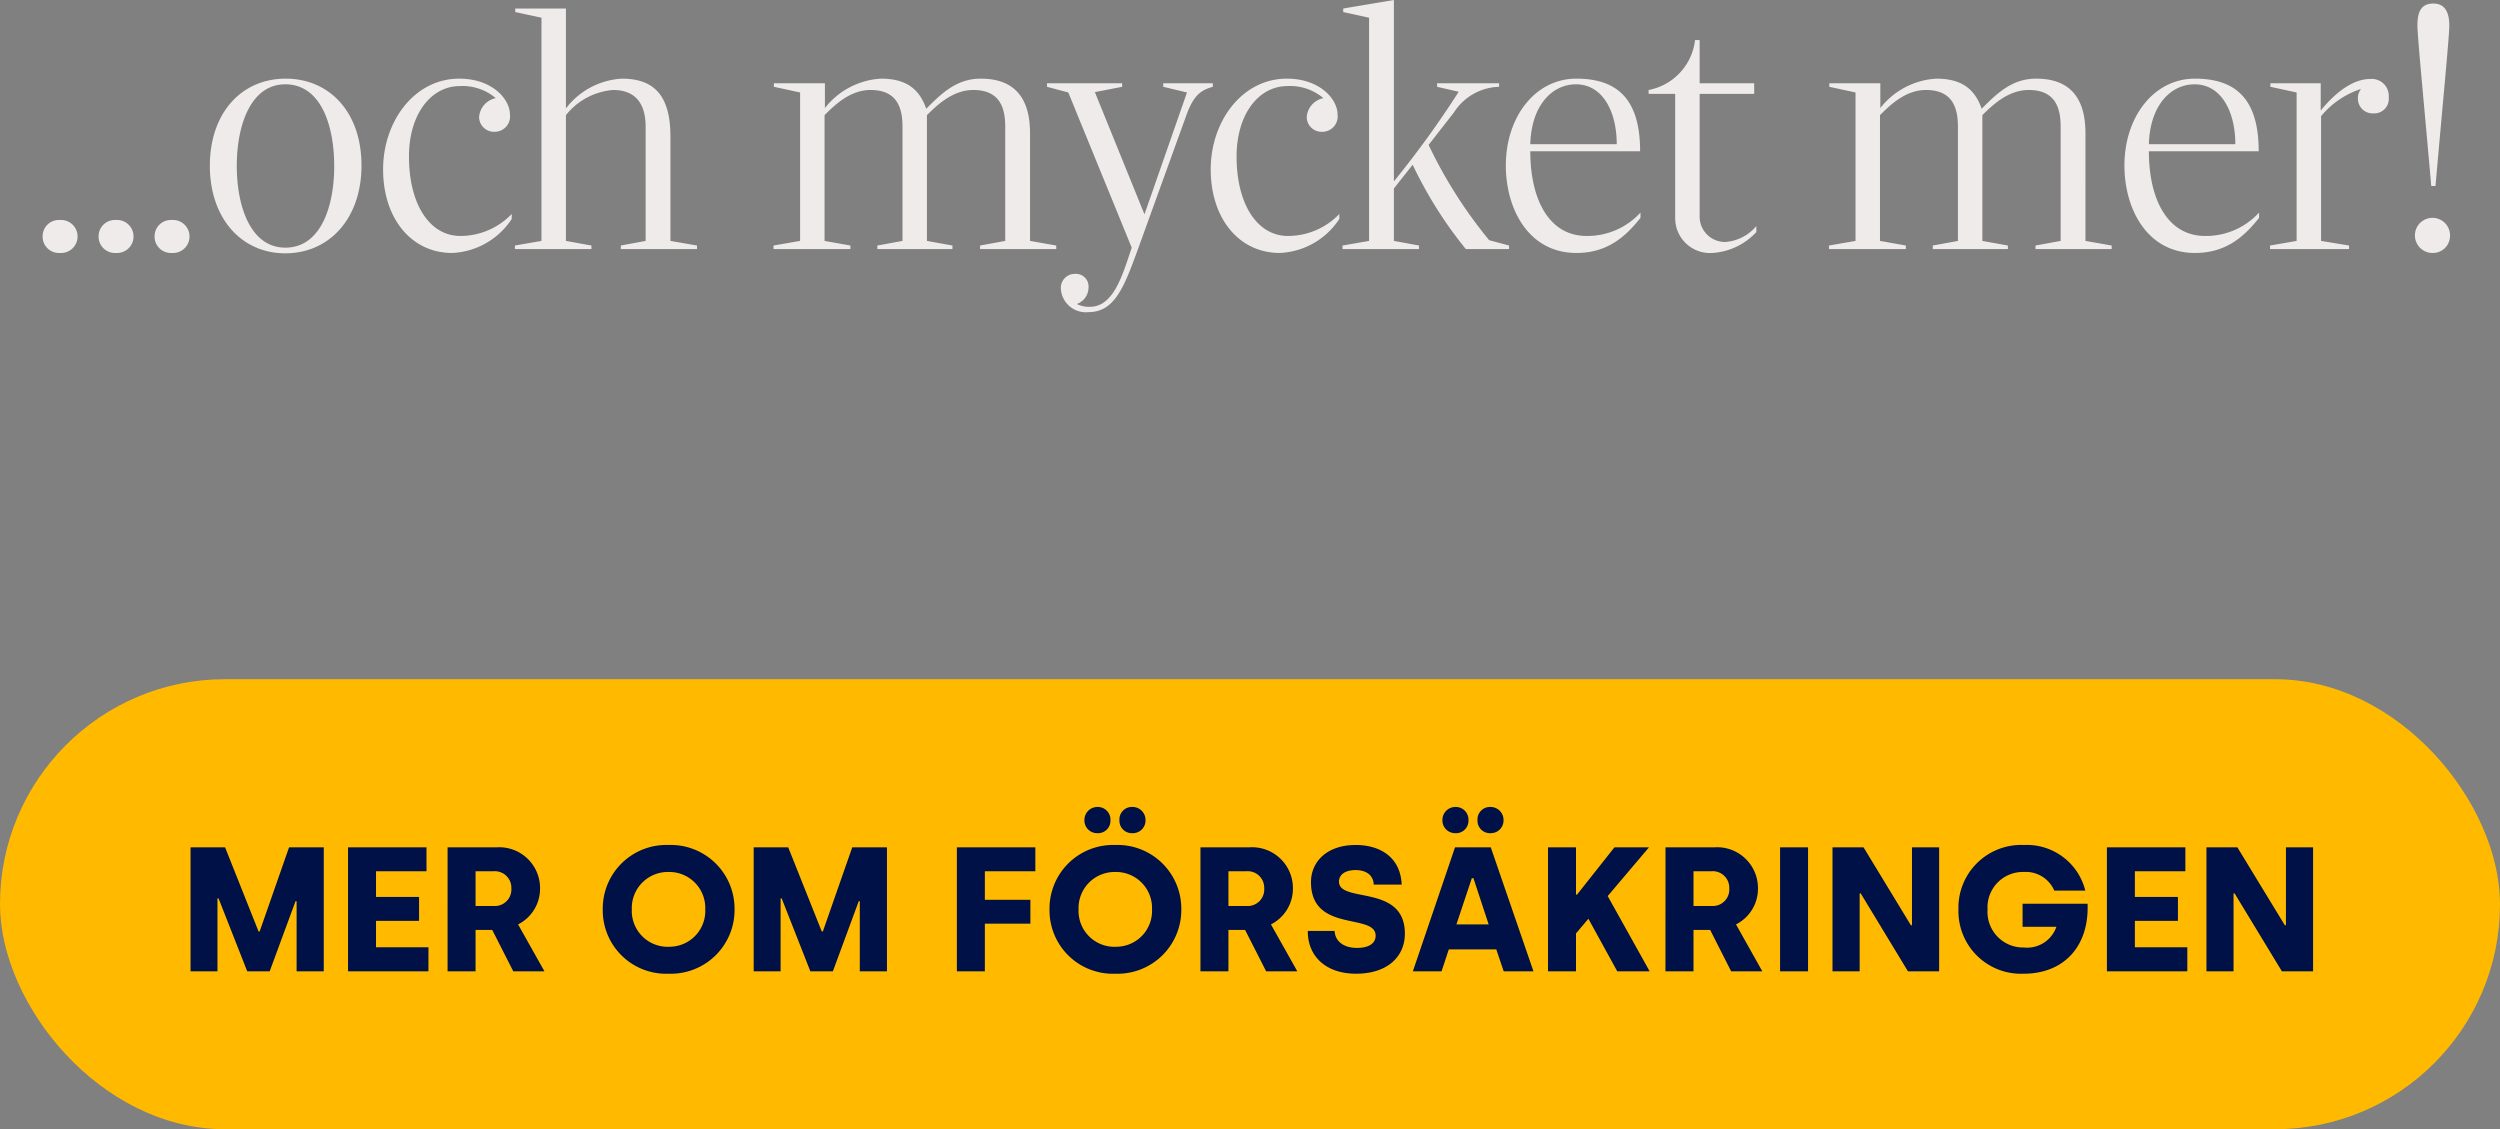
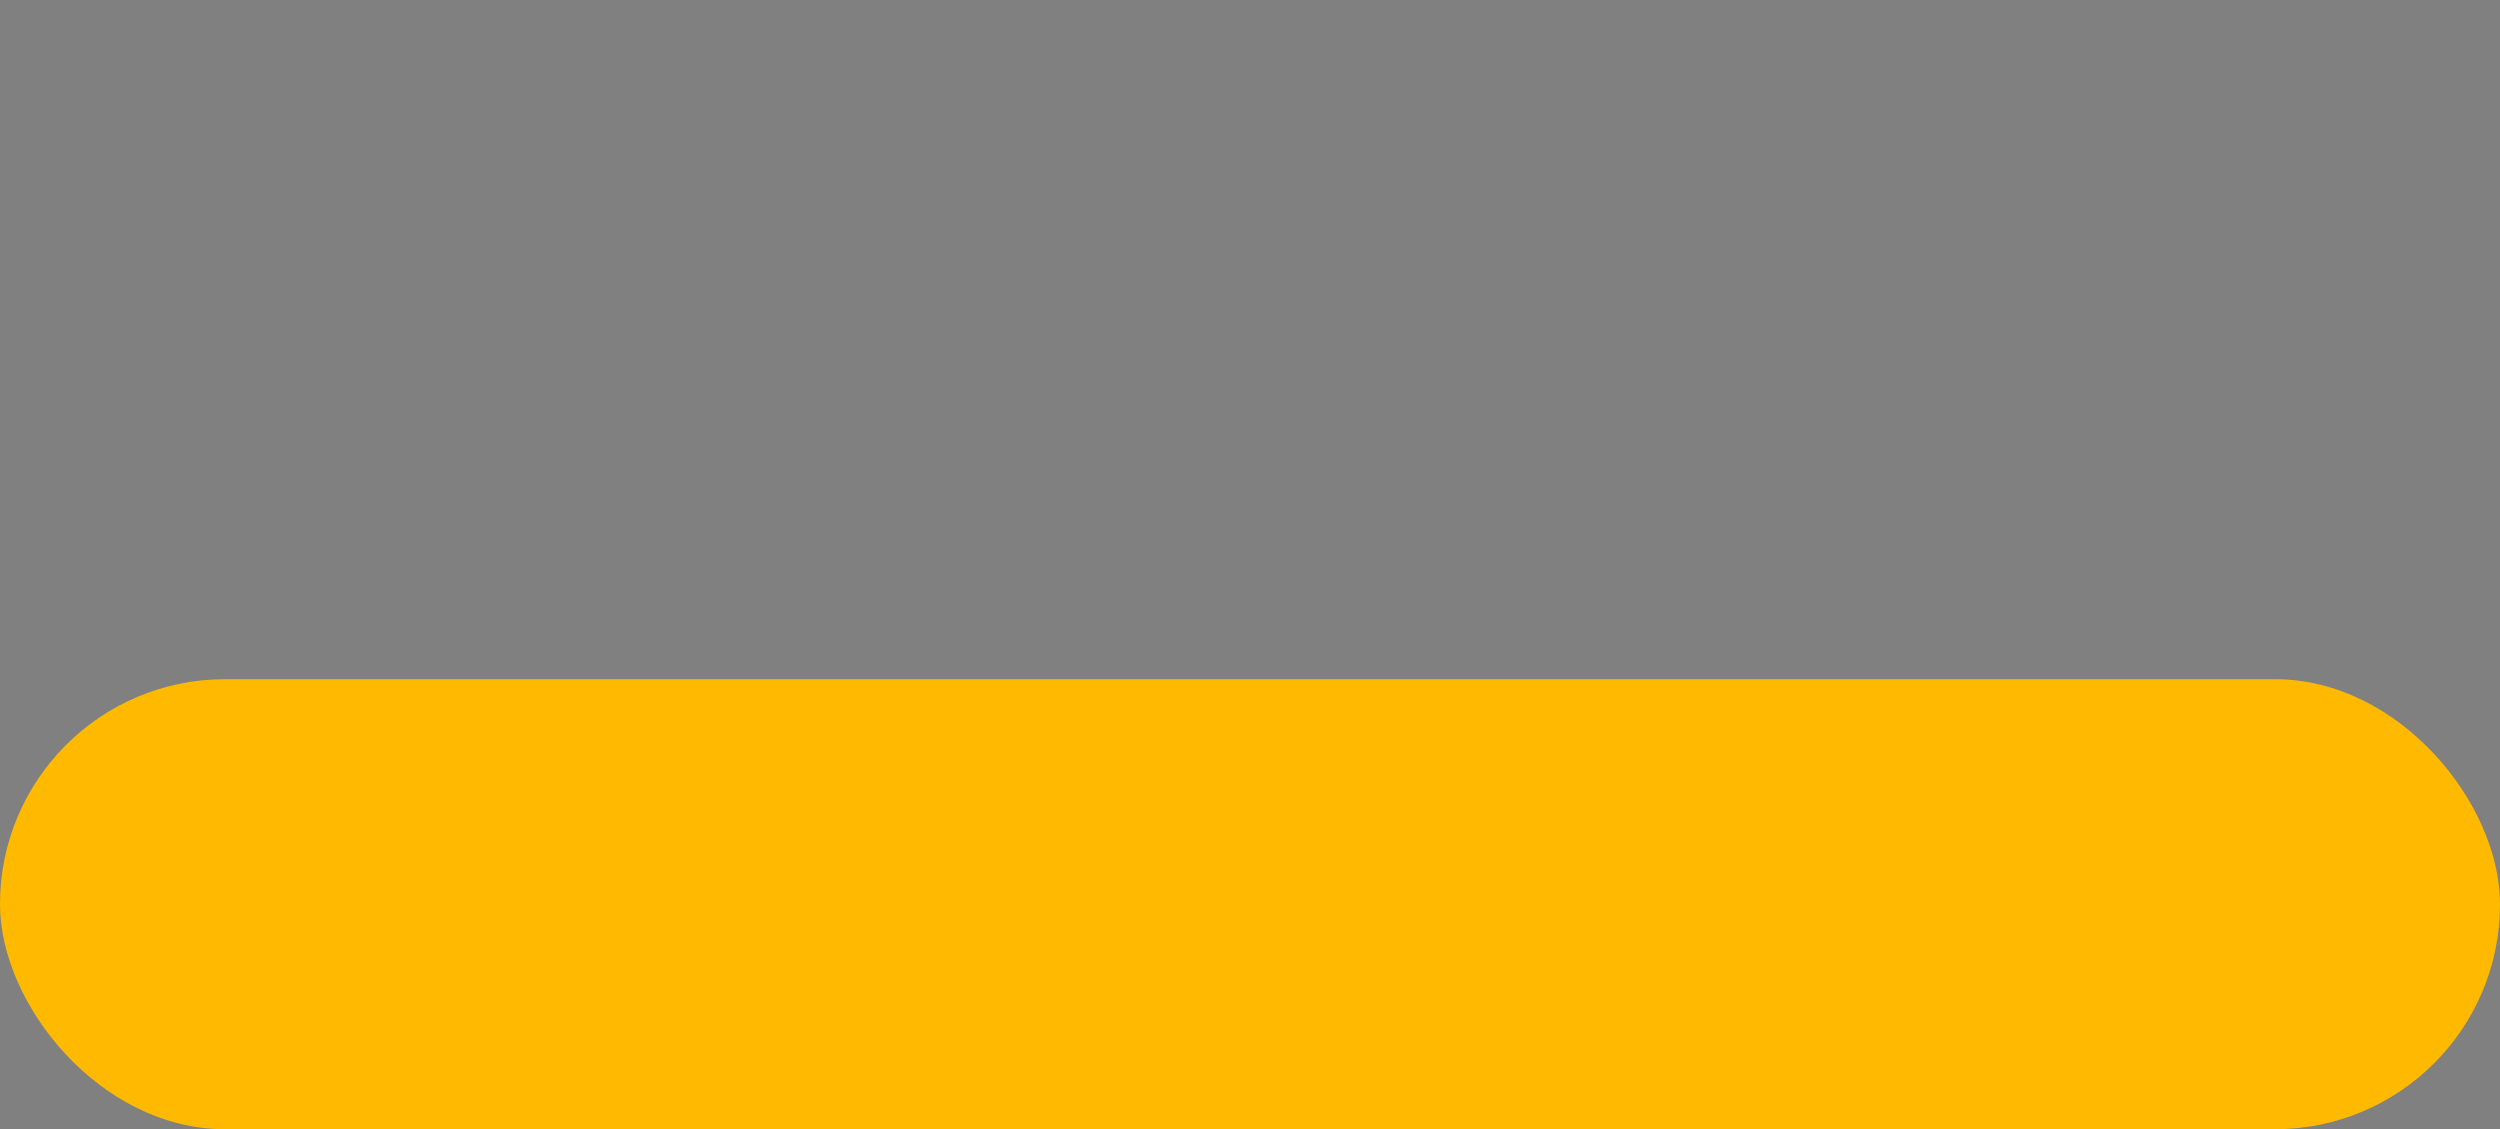
<svg xmlns="http://www.w3.org/2000/svg" width="211.692" height="95.617" viewBox="0 0 211.692 95.617">
  <rect x="0" y="0" width="211.692" height="95.617" fill="#808080" stroke="none" />
  <g id="Knapp_Försäkring" data-name="Knapp Försäkring" transform="translate(-1174 -834.73)">
    <rect id="Rectangle_37" data-name="Rectangle 37" width="211.692" height="38.105" rx="19.052" transform="translate(1174 892.243)" fill="#ffba00" />
-     <path id="Path_758" data-name="Path 758" d="M3.61,27.92a1.379,1.379,0,0,0,1.44,1.41,1.4,1.4,0,1,0,0-2.79A1.373,1.373,0,0,0,3.61,27.92Zm4.74,0a1.379,1.379,0,0,0,1.44,1.41,1.4,1.4,0,1,0,0-2.79A1.373,1.373,0,0,0,8.35,27.92Zm4.74,0a1.379,1.379,0,0,0,1.44,1.41,1.4,1.4,0,1,0,0-2.79A1.373,1.373,0,0,0,13.09,27.92Zm11.07,1.44c3.72,0,6.45-2.94,6.45-7.44s-2.7-7.35-6.42-7.35-6.42,2.88-6.42,7.38C17.77,26.39,20.44,29.36,24.16,29.36Zm0-.48c-2.94,0-4.11-3.48-4.11-6.93,0-3.42,1.17-6.9,4.11-6.9,3,0,4.14,3.45,4.14,6.93C28.3,25.34,27.19,28.88,24.16,28.88Zm14.13.45a6.354,6.354,0,0,0,5.04-2.88v-.42a6.021,6.021,0,0,1-4.35,1.86c-2.61,0-4.35-2.7-4.35-6.72,0-3.66,1.92-5.97,4.29-5.97a4.354,4.354,0,0,1,3.06,1.02,1.766,1.766,0,0,0-1.41,1.59,1.256,1.256,0,0,0,1.29,1.26,1.3,1.3,0,0,0,1.32-1.47c0-1.29-1.5-3.03-4.29-3.03-3.81,0-6.45,3.63-6.45,7.68C32.44,26.42,34.84,29.33,38.29,29.33ZM43.6,29h6.48v-.3l-2.16-.39V17.66a5.683,5.683,0,0,1,3.99-2.13c2.28,0,2.76,1.65,2.76,3.12v9.66l-2.1.39V29h6.45v-.3l-2.25-.39V19.46c0-3.42-1.35-4.89-4.11-4.89a6.417,6.417,0,0,0-4.74,2.52V8.63H43.63v.3l2.22.48v18.9l-2.25.39Zm21.9,0h6.51v-.3l-2.19-.39V17.66c.96-.96,2.22-2.13,3.9-2.13,2.34,0,2.7,1.65,2.7,3.12v9.66l-2.13.39V29h6.36v-.3l-2.16-.39V17.66c.96-.96,2.25-2.13,3.93-2.13,2.34,0,2.7,1.65,2.7,3.12v9.66l-2.13.39V29h6.45v-.3l-2.22-.39V19.19c0-3.06-1.38-4.62-4.17-4.62-1.89,0-3.12,1.02-4.62,2.55-.6-1.74-1.77-2.55-3.84-2.55a6.491,6.491,0,0,0-4.74,2.49v-2.1H65.53v.3l2.22.48V28.31l-2.25.39Zm26.67,5.34c2.19,0,3-2.07,4.17-5.28l4.11-11.37c.63-1.77,1.29-2.16,2.25-2.43v-.3H98.5v.3l2.01.48-3.6,10.32-4.2-10.35,2.31-.45v-.3H88.66v.3l1.8.48,5.37,13.14c-.75,2.22-1.5,5.01-3.54,5.01a2.258,2.258,0,0,1-1.11-.24,1.473,1.473,0,0,0,.99-1.35,1.074,1.074,0,0,0-1.14-1.2,1.183,1.183,0,0,0-1.2,1.26A2.119,2.119,0,0,0,92.17,34.34Zm16.2-5.01a6.354,6.354,0,0,0,5.04-2.88v-.42a6.021,6.021,0,0,1-4.35,1.86c-2.61,0-4.35-2.7-4.35-6.72,0-3.66,1.92-5.97,4.29-5.97a4.354,4.354,0,0,1,3.06,1.02,1.766,1.766,0,0,0-1.41,1.59,1.256,1.256,0,0,0,1.29,1.26,1.3,1.3,0,0,0,1.32-1.47c0-1.29-1.5-3.03-4.29-3.03-3.81,0-6.45,3.63-6.45,7.68C102.52,26.42,104.92,29.33,108.37,29.33Zm5.31-.33h6.48v-.3l-2.13-.39V23.87l1.59-2.01a35.353,35.353,0,0,0,4.5,7.14h3.66v-.3l-1.68-.45a39.021,39.021,0,0,1-5.13-8.07l2.13-2.73a4.7,4.7,0,0,1,3.84-2.19v-.3h-5.25v.3l1.83.42a82.993,82.993,0,0,1-5.49,7.59V7.91l-4.29.72v.3l2.19.48v18.9l-2.25.39Zm19.8.33c2.61,0,4.14-1.35,5.43-2.97v-.45a6.083,6.083,0,0,1-4.56,1.98c-3.24,0-4.77-3.18-4.77-7.17h9.3c0-4.41-1.92-6.15-5.4-6.15s-5.97,3.24-5.97,7.35C127.51,25.64,129.46,29.33,133.48,29.33Zm-3.9-9.21c.09-3.3,1.86-5.07,3.87-5.07,2.28,0,3.45,2.34,3.45,5.07ZM145,29.33a5.525,5.525,0,0,0,3.72-1.77v-.51a3.759,3.759,0,0,1-2.64,1.35,2.148,2.148,0,0,1-2.16-2.07V15.86h4.62v-.9h-4.62V11.3h-.39a4.867,4.867,0,0,1-3.93,4.23v.33h2.25V26.33A2.949,2.949,0,0,0,145,29.33Zm9.87-.33h6.51v-.3l-2.19-.39V17.66c.96-.96,2.22-2.13,3.9-2.13,2.34,0,2.7,1.65,2.7,3.12v9.66l-2.13.39V29h6.36v-.3l-2.16-.39V17.66c.96-.96,2.25-2.13,3.93-2.13,2.34,0,2.7,1.65,2.7,3.12v9.66l-2.13.39V29h6.45v-.3l-2.22-.39V19.19c0-3.06-1.38-4.62-4.17-4.62-1.89,0-3.12,1.02-4.62,2.55-.6-1.74-1.77-2.55-3.84-2.55a6.491,6.491,0,0,0-4.74,2.49v-2.1H154.9v.3l2.22.48V28.31l-2.25.39Zm30.99.33c2.61,0,4.14-1.35,5.43-2.97v-.45a6.083,6.083,0,0,1-4.56,1.98c-3.24,0-4.77-3.18-4.77-7.17h9.3c0-4.41-1.92-6.15-5.4-6.15s-5.97,3.24-5.97,7.35C179.89,25.64,181.84,29.33,185.86,29.33Zm-3.9-9.21c.09-3.3,1.86-5.07,3.87-5.07,2.28,0,3.45,2.34,3.45,5.07ZM192.22,29h6.69v-.3l-2.37-.39V17.75a7.312,7.312,0,0,1,3.39-2.31,1.2,1.2,0,0,0-.27.81,1.246,1.246,0,0,0,1.32,1.26,1.229,1.229,0,0,0,1.29-1.35,1.443,1.443,0,0,0-1.59-1.56c-1.26,0-2.73.9-4.17,2.67V14.96h-4.26v.3l2.22.48V28.31l-2.25.39Zm13.65-5.34h.36c.57-6.54,1.17-12.66,1.17-13.59,0-1.05-.33-1.86-1.35-1.86-1.11,0-1.35.81-1.35,1.86C204.7,11,205.3,17.12,205.87,23.66Zm.09,5.67a1.449,1.449,0,0,0,1.5-1.41,1.487,1.487,0,1,0-1.5,1.41Z" transform="translate(1174 826.82)" fill="#efebea" />
-     <path id="Path_759" data-name="Path 759" d="M-89.865,0h2.28V-6.18h.09L-85.065,0h1.9l2.19-5.94h.09V0h2.3V-10.5h-2.94l-2.49,7.125h-.09L-86.94-10.5h-2.925ZM-76.53,0h6.81V-2.04h-4.44V-4.275h3.645V-6.3H-74.16V-8.475h4.275V-10.5H-76.53Zm8.43,0h2.37V-3.51h1.41L-62.535,0h2.64L-62.13-3.975a3.39,3.39,0,0,0,1.86-3.06A3.46,3.46,0,0,0-63.99-10.5H-68.1Zm2.37-5.535v-2.94h1.5a1.4,1.4,0,0,1,1.53,1.44,1.4,1.4,0,0,1-1.5,1.5ZM-49.38.2A5.4,5.4,0,0,0-43.8-5.25,5.4,5.4,0,0,0-49.38-10.7,5.384,5.384,0,0,0-54.96-5.25,5.367,5.367,0,0,0-49.38.2Zm0-2.28A3.038,3.038,0,0,1-52.5-5.25a3.055,3.055,0,0,1,3.12-3.165,3.051,3.051,0,0,1,3.1,3.165A3.034,3.034,0,0,1-49.38-2.085ZM-42.18,0h2.28V-6.18h.09L-37.38,0h1.905l2.19-5.94h.09V0h2.3V-10.5h-2.94l-2.49,7.125h-.09L-39.255-10.5H-42.18Zm17.205,0h2.37V-4.035h3.855V-6.06h-3.855V-8.475h4.275V-10.5h-6.645ZM-13.08-11.7a1.055,1.055,0,0,0,1.11-1.11,1.071,1.071,0,0,0-1.11-1.11,1.1,1.1,0,0,0-1.095,1.11A1.077,1.077,0,0,0-13.08-11.7Zm2.985,0A1.077,1.077,0,0,0-9-12.81a1.1,1.1,0,0,0-1.1-1.11,1.055,1.055,0,0,0-1.11,1.11A1.055,1.055,0,0,0-10.1-11.7ZM-11.55.2A5.4,5.4,0,0,0-5.97-5.25,5.4,5.4,0,0,0-11.55-10.7,5.384,5.384,0,0,0-17.13-5.25,5.367,5.367,0,0,0-11.55.2Zm0-2.28A3.038,3.038,0,0,1-14.67-5.25a3.055,3.055,0,0,1,3.12-3.165,3.051,3.051,0,0,1,3.1,3.165A3.034,3.034,0,0,1-11.55-2.085ZM-4.35,0h2.37V-3.51H-.57L1.215,0h2.64L1.62-3.975a3.39,3.39,0,0,0,1.86-3.06A3.46,3.46,0,0,0-.24-10.5H-4.35Zm2.37-5.535v-2.94h1.5a1.4,1.4,0,0,1,1.53,1.44,1.4,1.4,0,0,1-1.5,1.5ZM8.835.2c2.64,0,4.125-1.44,4.125-3.39,0-4.245-5.58-2.55-5.58-4.41,0-.555.48-.975,1.41-.975.975,0,1.515.51,1.53,1.23h2.37C12.6-9.57,10.98-10.7,8.79-10.7c-2.415,0-3.78,1.4-3.78,3.15,0,4.32,5.475,2.58,5.475,4.53,0,.66-.585,1.035-1.575,1.035-1.2,0-1.86-.615-1.9-1.44H4.74C4.725-1.26,6.285.2,8.835.2Zm8.4-11.9a1.055,1.055,0,0,0,1.11-1.11,1.071,1.071,0,0,0-1.11-1.11,1.1,1.1,0,0,0-1.095,1.11A1.077,1.077,0,0,0,17.235-11.7Zm2.985,0a1.077,1.077,0,0,0,1.095-1.11,1.1,1.1,0,0,0-1.095-1.11,1.055,1.055,0,0,0-1.11,1.11A1.055,1.055,0,0,0,20.22-11.7ZM13.635,0h2.43l.615-1.86H20.7L21.33,0h2.52L20.235-10.5h-3.03Zm3.69-3.975L18.63-7.89h.135l1.29,3.915ZM33.69,0,30.135-6.375,33.63-10.5H30.705L27.54-6.5h-.09V-10.5H25.08V0h2.37V-3.21L28.5-4.455,30.945,0Zm1.335,0H37.4V-3.51h1.41L40.59,0h2.64L41-3.975a3.39,3.39,0,0,0,1.86-3.06,3.46,3.46,0,0,0-3.72-3.465h-4.11ZM37.4-5.535v-2.94h1.5a1.4,1.4,0,0,1,1.53,1.44,1.4,1.4,0,0,1-1.5,1.5ZM44.73,0H47.1V-10.5H44.73Zm4.44,0h2.3V-6.6h.09l4,6.6H58.2V-10.5h-2.3v6.6h-.09L51.8-10.5H49.17Zm16.2.2c3.315,0,5.535-2.235,5.4-5.925H65.265v1.95H68.13a2.623,2.623,0,0,1-2.76,1.755A3.018,3.018,0,0,1,62.3-5.25,2.993,2.993,0,0,1,65.37-8.415,2.624,2.624,0,0,1,67.95-6.84h2.625A5.1,5.1,0,0,0,65.37-10.7,5.312,5.312,0,0,0,59.835-5.25,5.3,5.3,0,0,0,65.37.2ZM72.405,0h6.81V-2.04h-4.44V-4.275H78.42V-6.3H74.775V-8.475H79.05V-10.5H72.405Zm8.43,0H83.13V-6.6h.09L87.225,0h2.64V-10.5h-2.3v6.6h-.09l-4.02-6.6H80.835Z" transform="translate(1280 916.981)" fill="#001148" />
  </g>
</svg>